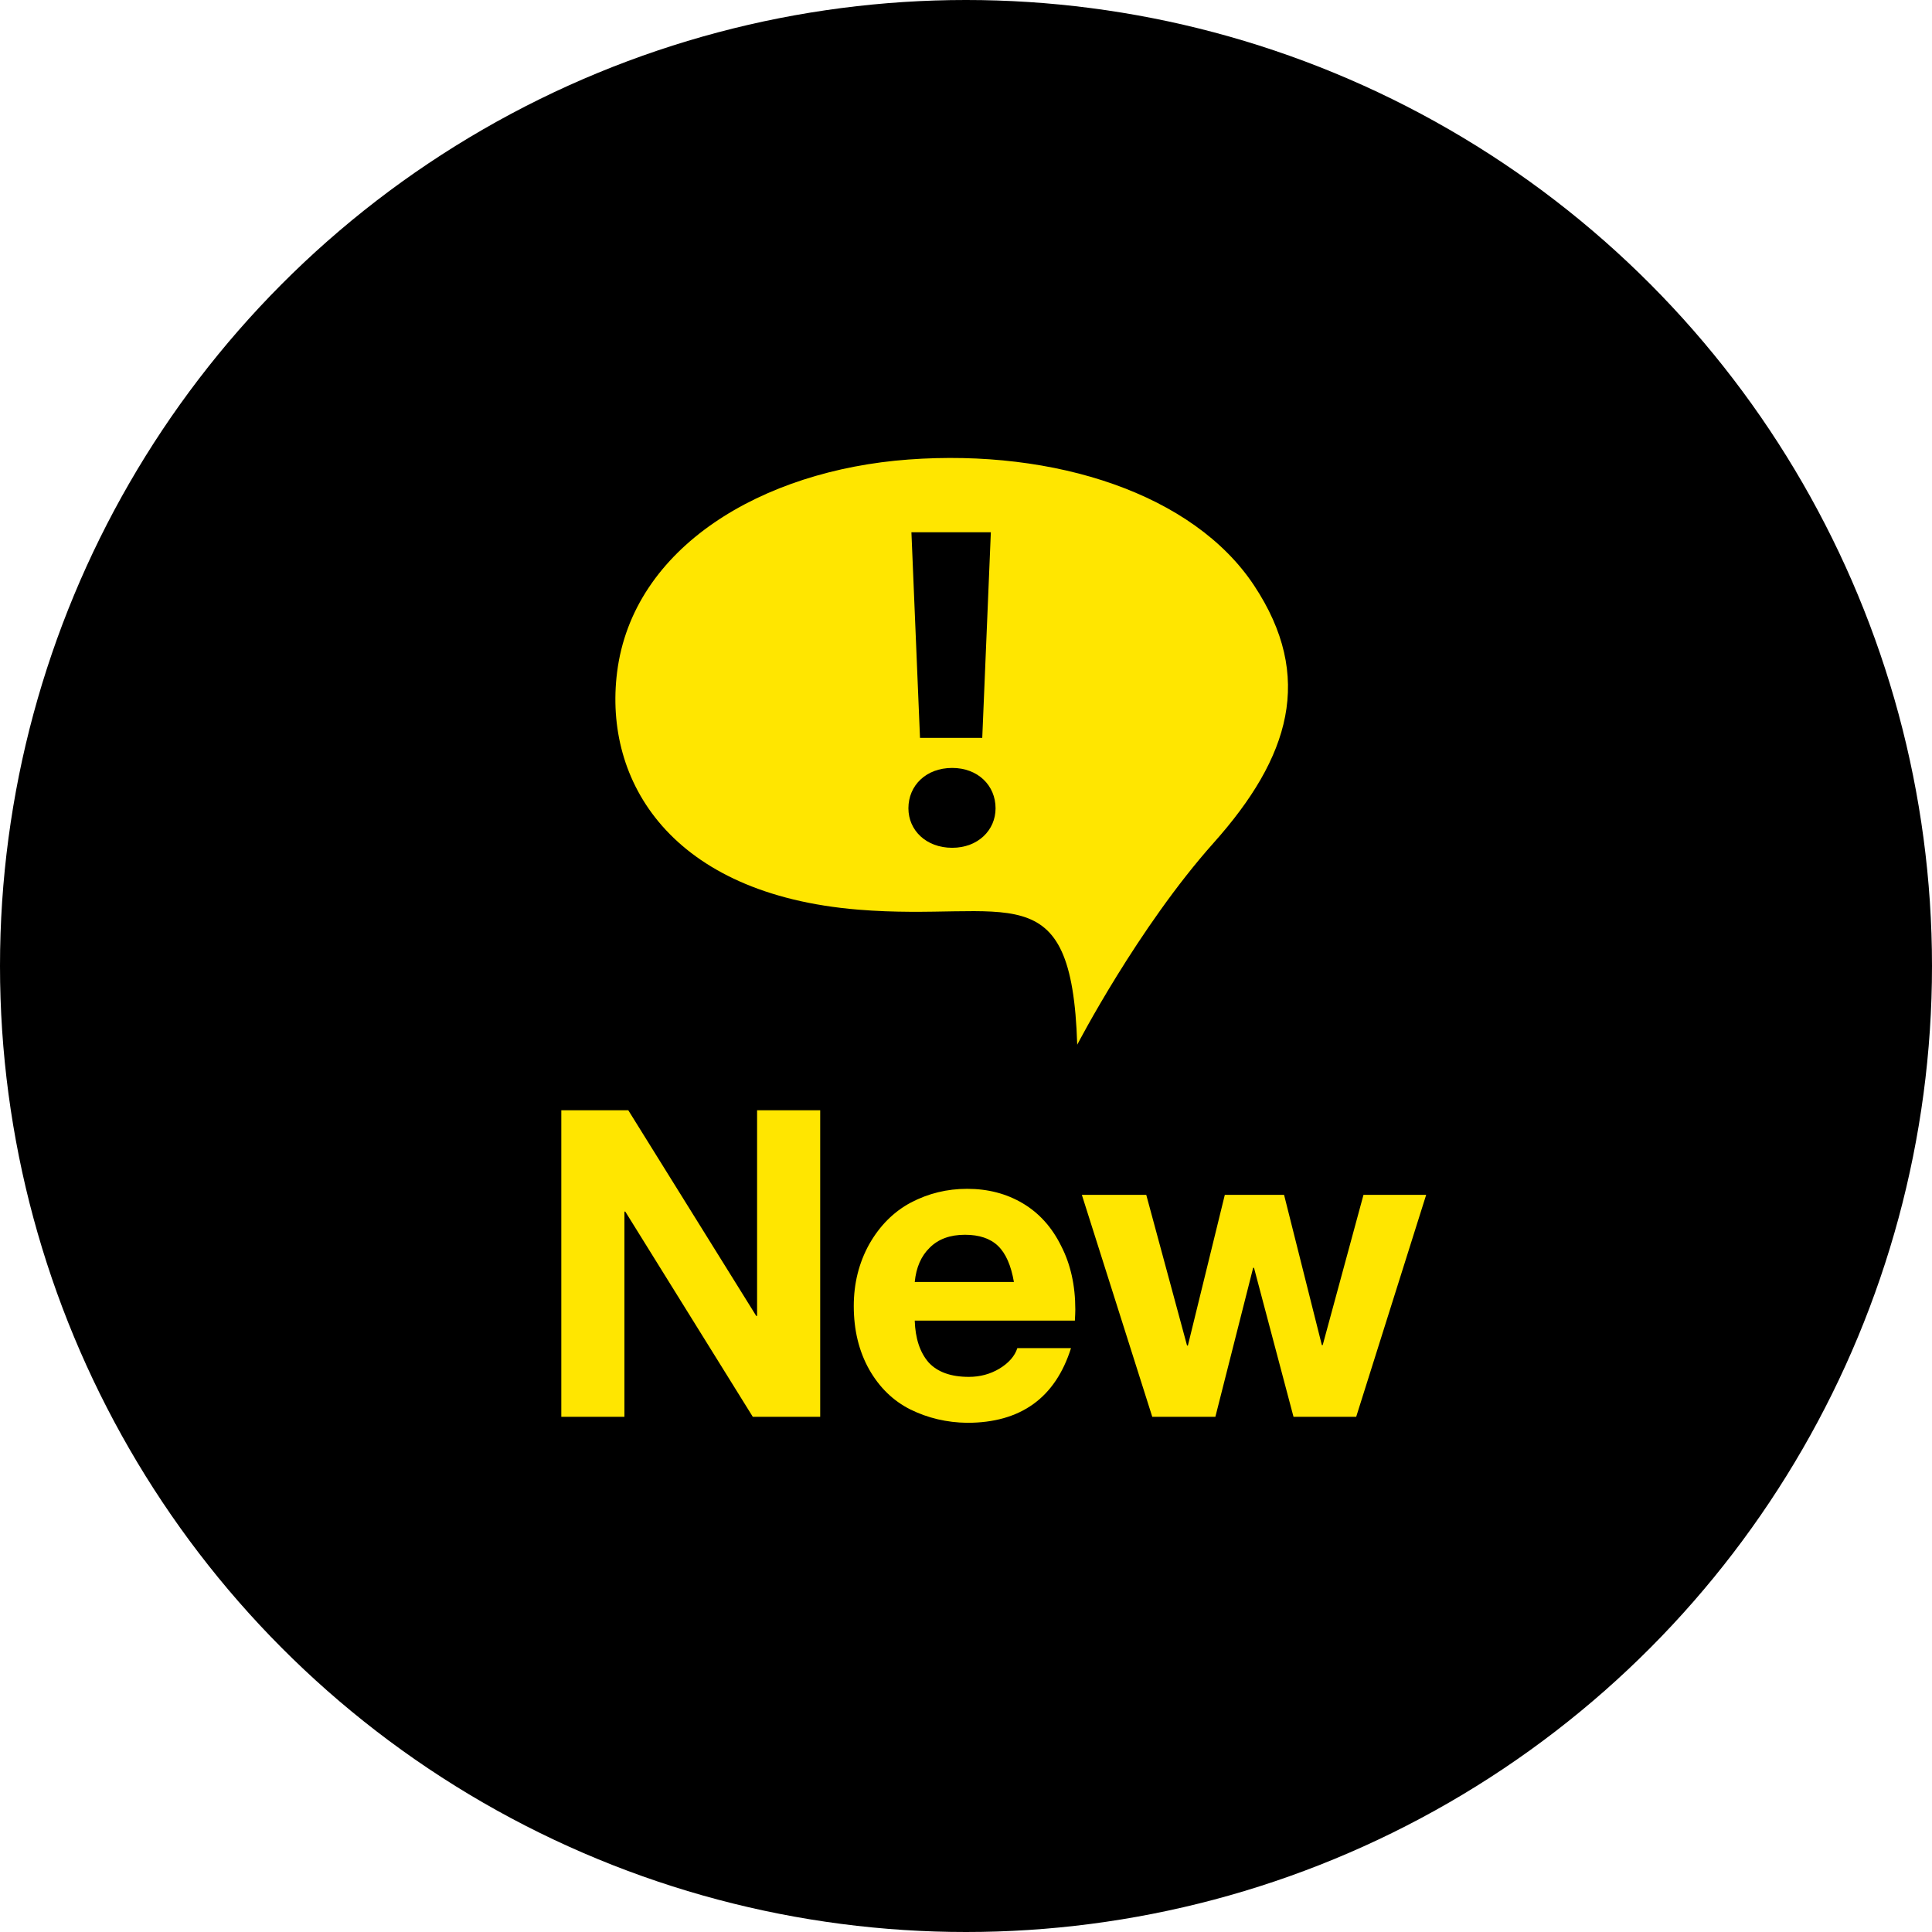
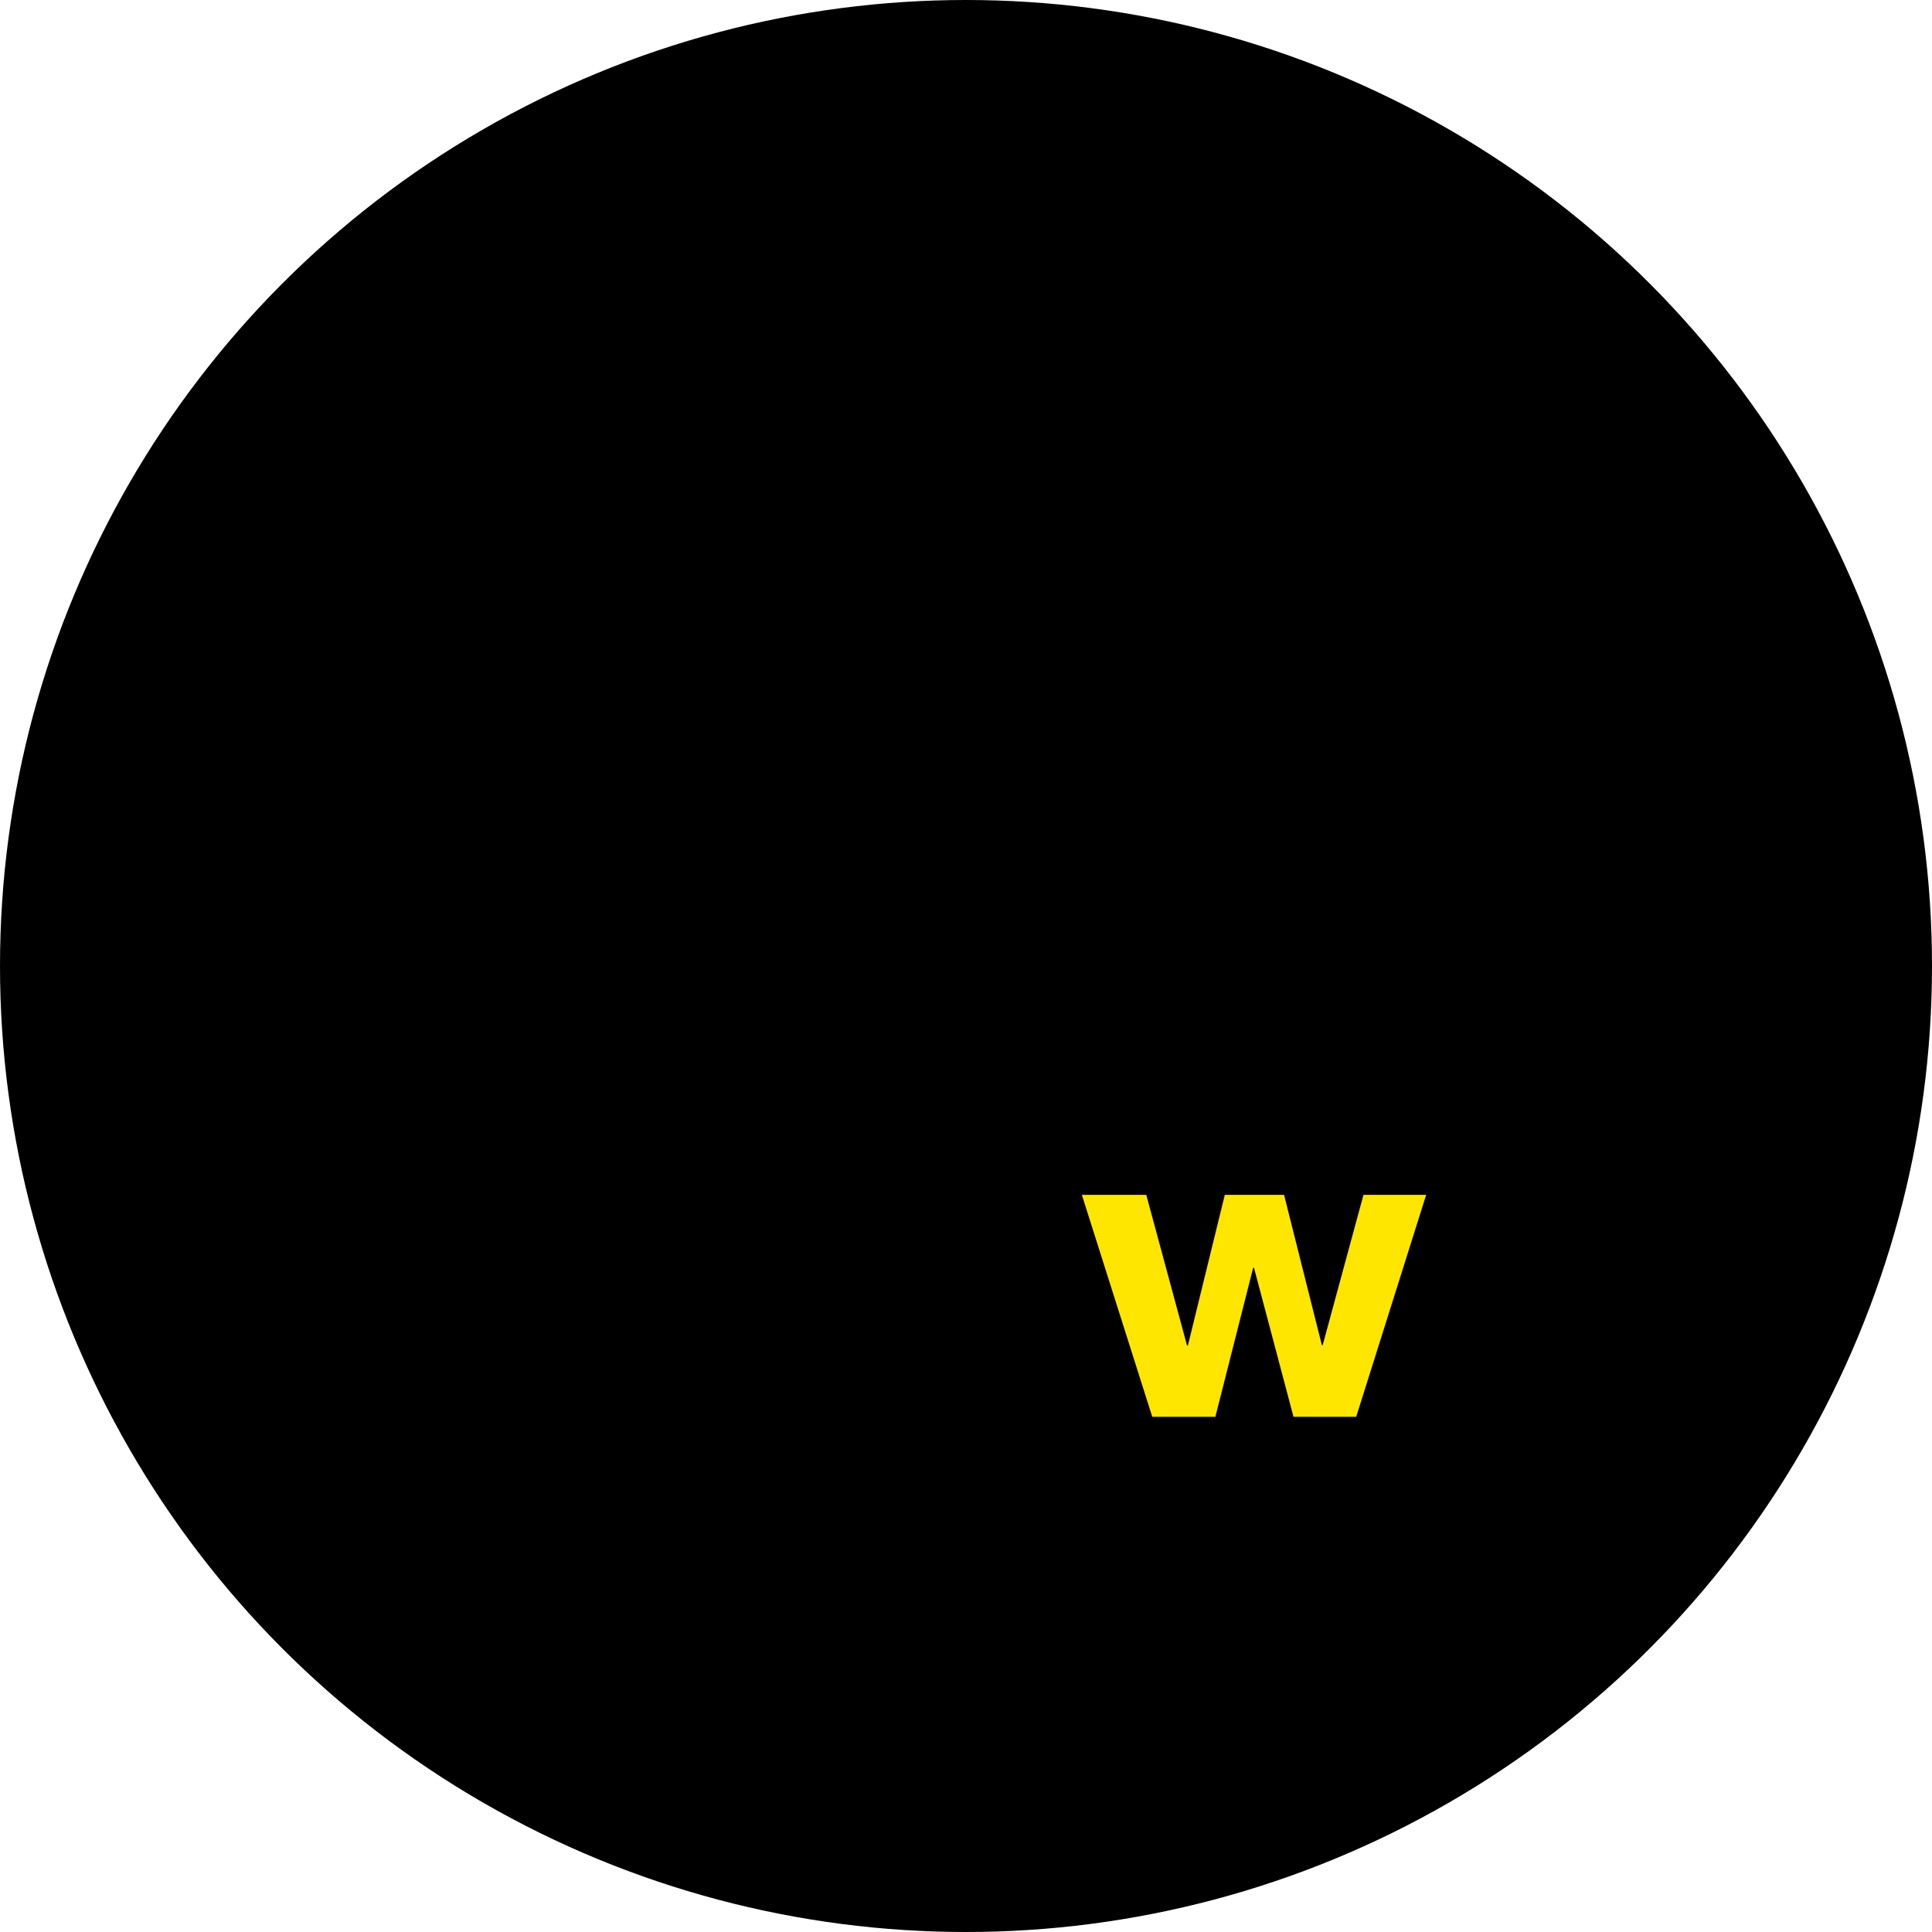
<svg xmlns="http://www.w3.org/2000/svg" fill="none" viewBox="0 0 135 135" height="135" width="135">
  <circle fill="black" r="67.5" cy="67.5" cx="67.5" />
  <path fill="#FFE600" d="M80.095 83.49L82.945 94.02H83.005L85.585 83.49H89.725L92.365 93.99H92.425L95.275 83.49H99.655L94.765 99H90.385L87.625 88.59H87.565L84.925 99H80.515L75.595 83.49H80.095Z" />
-   <path fill="#FFE600" d="M67.578 83.07C69.038 83.07 70.338 83.41 71.478 84.09C72.618 84.77 73.508 85.76 74.148 87.06C74.808 88.34 75.138 89.82 75.138 91.5C75.138 91.66 75.128 91.92 75.108 92.28H63.918C63.958 93.52 64.278 94.49 64.878 95.19C65.498 95.87 66.438 96.21 67.698 96.21C68.478 96.21 69.188 96.02 69.828 95.64C70.488 95.24 70.908 94.76 71.088 94.2H74.838C73.738 97.68 71.318 99.42 67.578 99.42C66.158 99.4 64.838 99.09 63.618 98.49C62.418 97.89 61.458 96.96 60.738 95.7C60.018 94.42 59.658 92.94 59.658 91.26C59.658 89.68 60.018 88.24 60.738 86.94C61.478 85.64 62.448 84.67 63.648 84.03C64.868 83.39 66.178 83.07 67.578 83.07ZM70.848 89.58C70.648 88.42 70.278 87.58 69.738 87.06C69.198 86.54 68.428 86.28 67.428 86.28C66.388 86.28 65.568 86.58 64.968 87.18C64.368 87.76 64.018 88.56 63.918 89.58H70.848Z" />
-   <path fill="#FFE600" d="M43.902 77.58L52.842 91.95H52.902V77.58H57.312V99H52.602L43.692 84.66H43.632V99H39.222V77.58H43.902Z" />
-   <path fill="#FFE600" d="M75.272 73C75.272 73 79.499 64.842 84.814 58.884C90.129 52.926 91.858 47.299 87.631 40.912C83.405 34.524 73.735 31.357 63.49 32.109C53.245 32.861 44.216 38.228 43.119 46.977C42.167 54.575 46.861 62.484 59.968 63.562C70.405 64.421 74.888 60.762 75.272 73Z" />
  <path fill="black" d="M64.286 51.56L63.686 37.19H69.236L68.636 51.56H64.286ZM69.566 56.48C69.566 58.01 68.336 59.24 66.536 59.24C64.706 59.24 63.476 58.01 63.476 56.48C63.476 54.89 64.706 53.66 66.536 53.66C68.336 53.66 69.566 54.89 69.566 56.48Z" />
</svg>